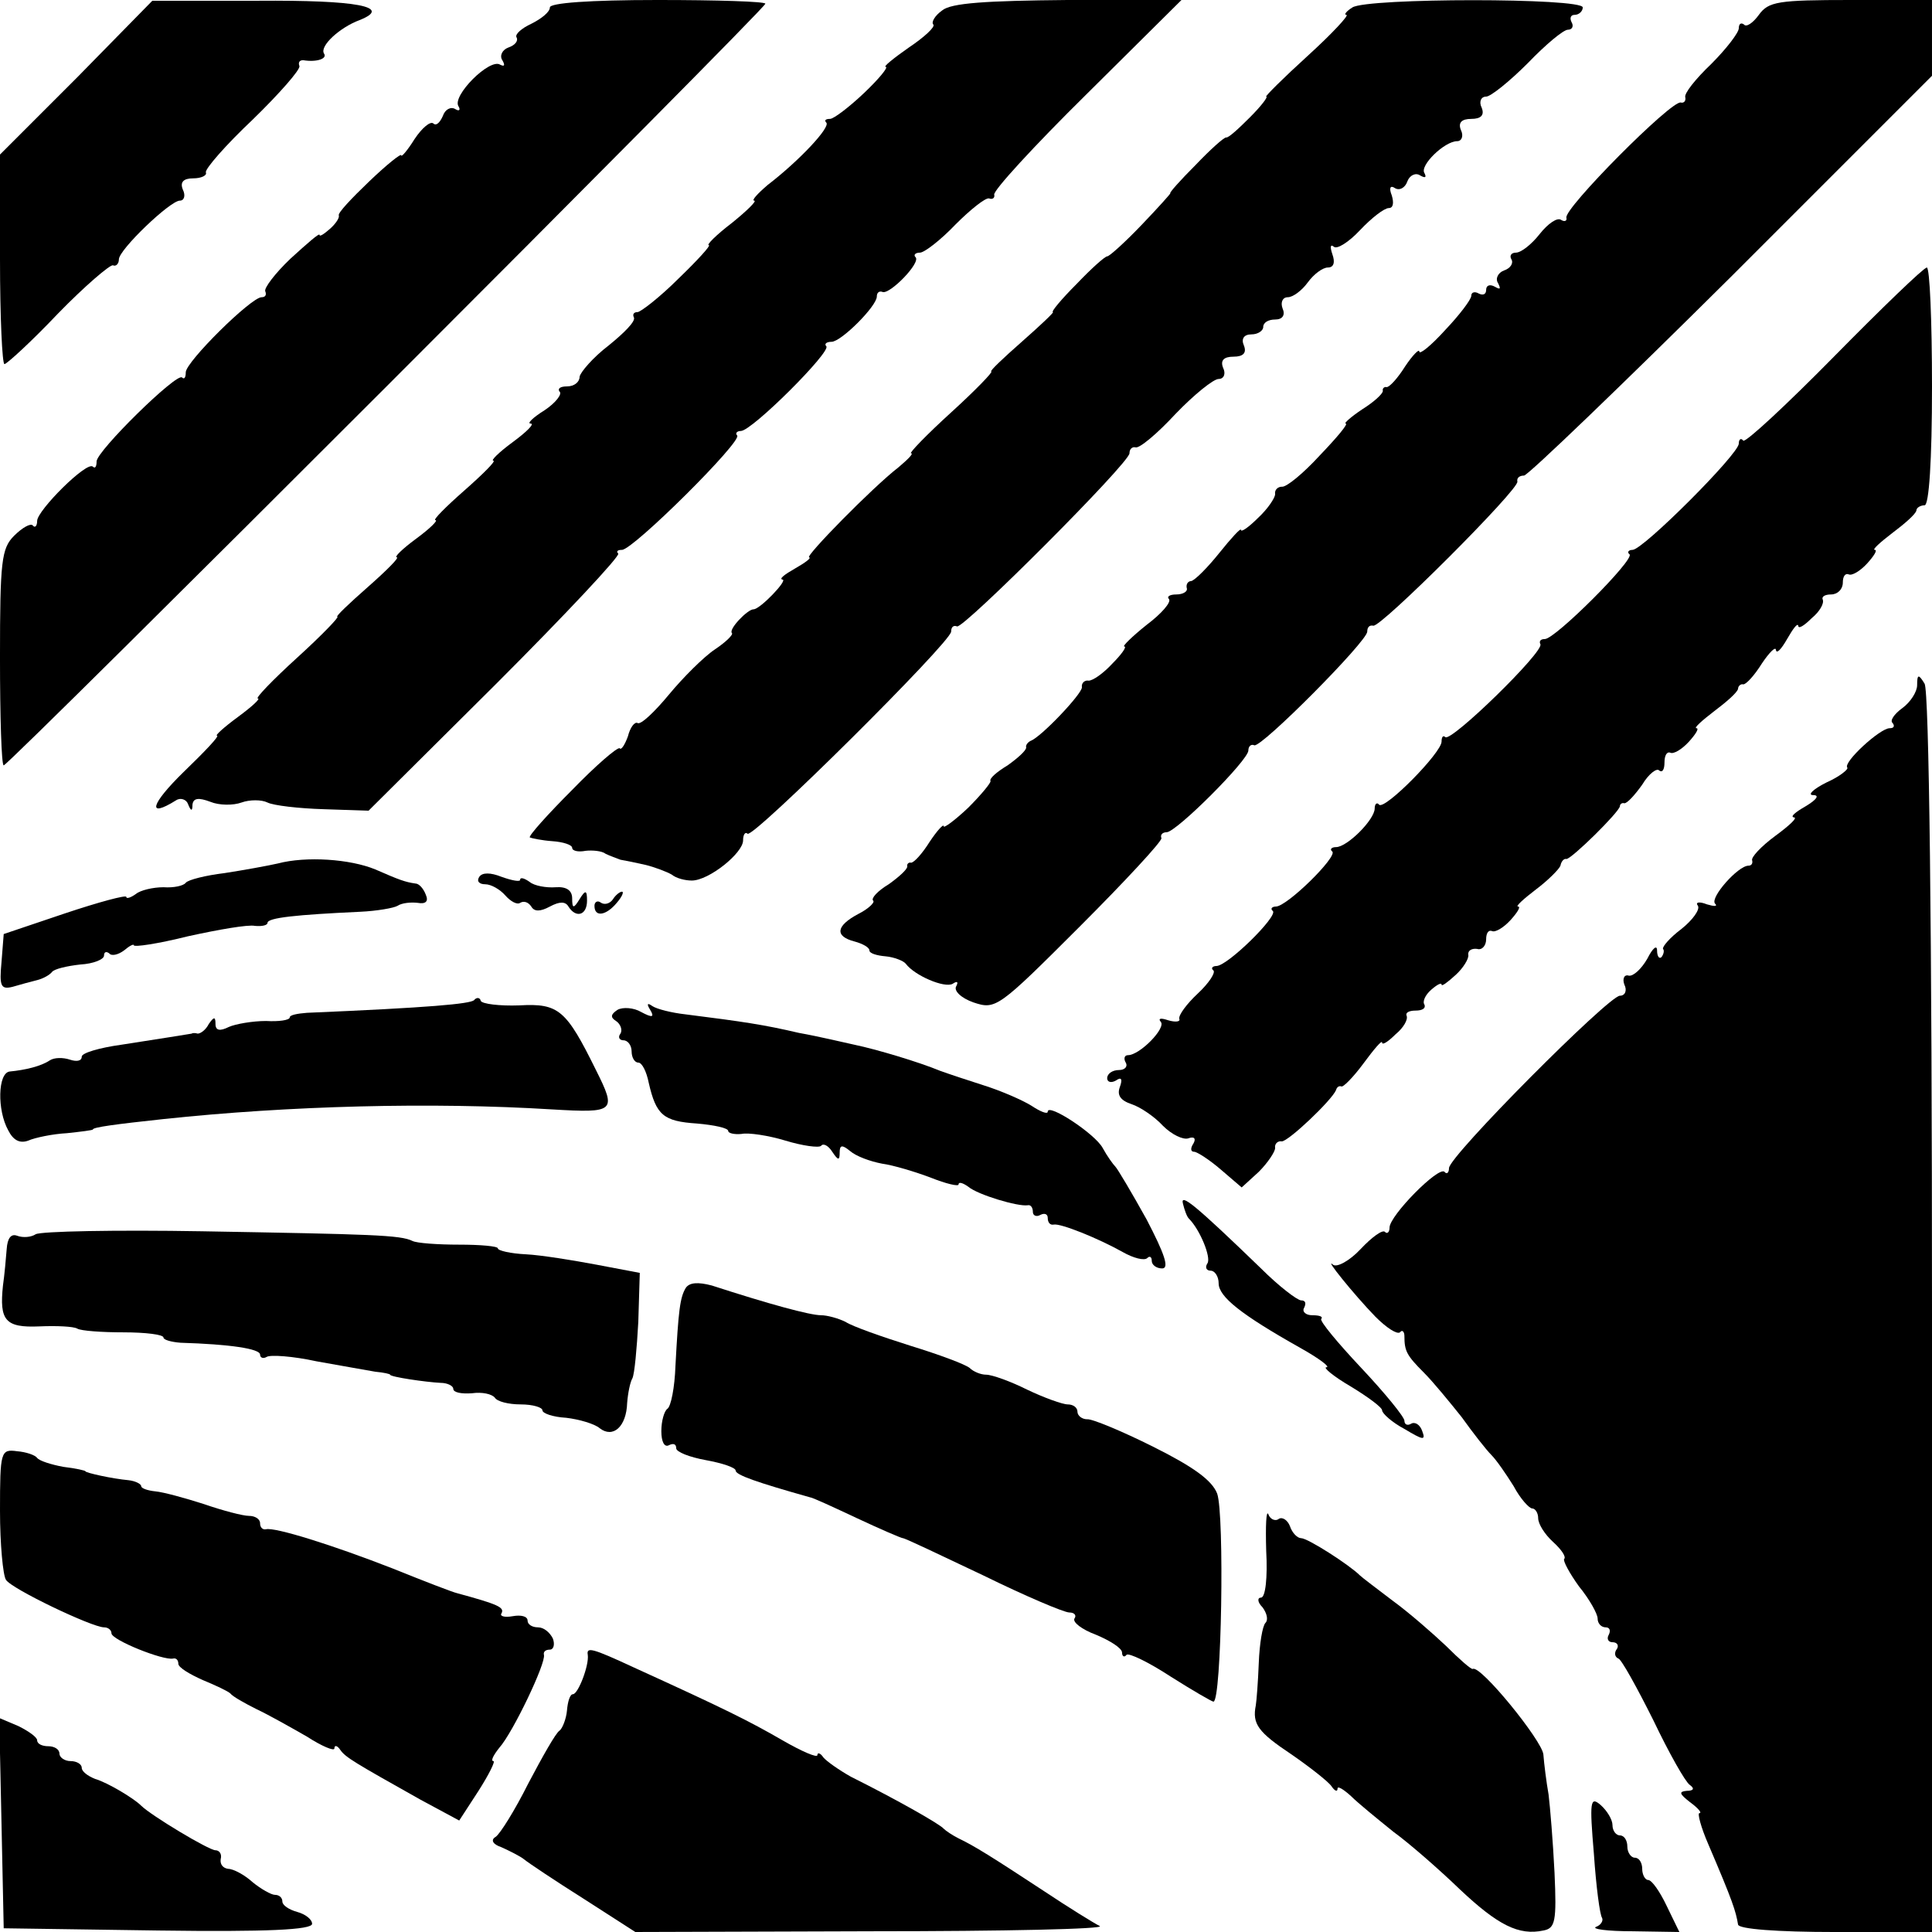
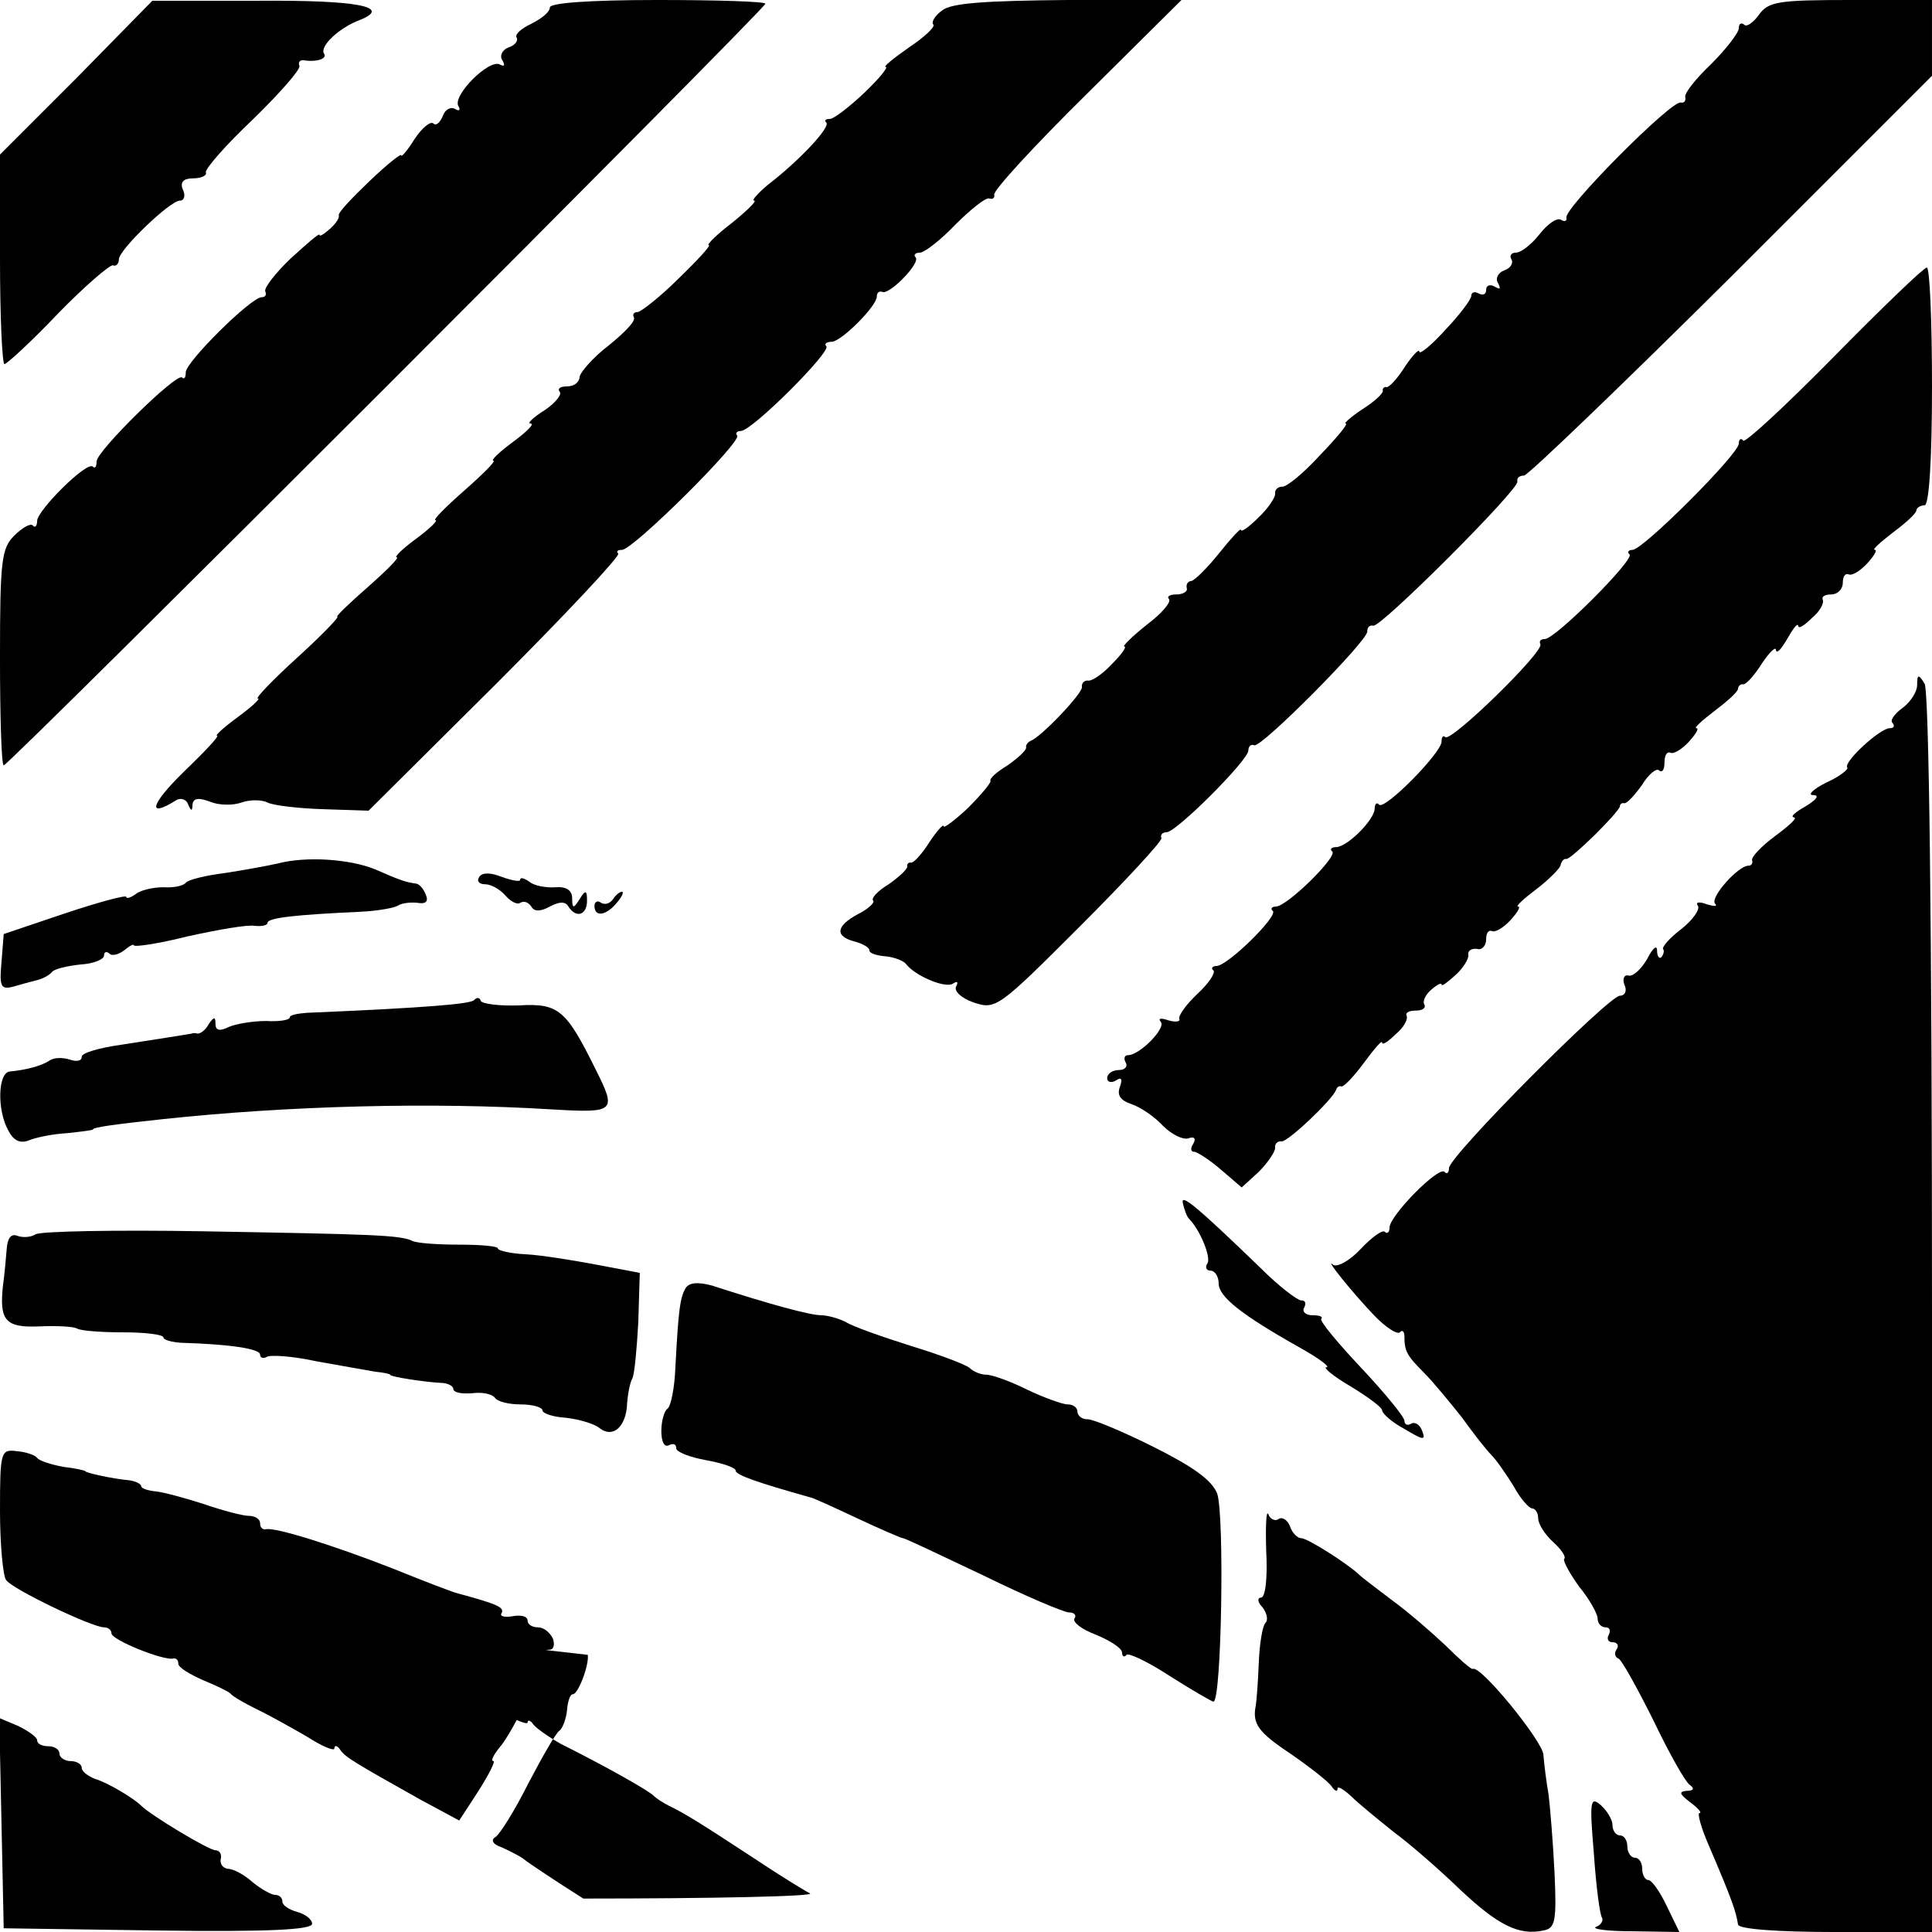
<svg xmlns="http://www.w3.org/2000/svg" version="1.0" width="260pt" height="260pt" viewBox="0 0 260 260" preserveAspectRatio="xMidYMid meet">
  <g transform="translate(0,260) scale(0.1,-0.1)" fill="#000000" stroke="none">
    <path d="M103 2495 l-103 -103 0 -141 c0 -78 3 -141 6 -141 3 0 36 30 72 68 36 37 70 66 74 65 4 -2 8 2 8 8 0 13 69 79 82 79 6 0 8 7 4 15 -4 10 1 15 14 15 11 0 19 4 17 8 -1 5 27 37 63 71 36 35 64 67 63 72 -2 5 0 8 5 8 18 -3 33 2 28 9 -6 10 21 35 48 45 45 18 -4 27 -137 26 l-142 0 -102 -104z" />
    <path d="M740 2590 c0 -6 -11 -15 -25 -22 -13 -6 -22 -14 -20 -18 3 -5 -2 -11 -11 -14 -8 -3 -12 -11 -8 -17 4 -7 3 -9 -3 -6 -14 9 -65 -42 -56 -56 3 -5 1 -7 -4 -4 -6 4 -14 0 -17 -9 -4 -9 -9 -14 -13 -10 -4 3 -15 -6 -25 -21 -10 -16 -18 -25 -18 -22 0 3 -19 -12 -43 -35 -24 -23 -43 -43 -41 -46 1 -3 -4 -11 -12 -18 -8 -7 -14 -11 -14 -8 0 3 -17 -12 -39 -32 -21 -20 -36 -40 -34 -44 2 -5 0 -8 -5 -8 -14 0 -102 -87 -102 -101 0 -7 -2 -10 -5 -7 -7 7 -115 -99 -115 -113 0 -7 -2 -10 -5 -7 -8 8 -75 -59 -75 -73 0 -7 -3 -10 -6 -6 -3 3 -14 -3 -25 -14 -17 -17 -19 -34 -19 -164 0 -80 2 -145 5 -145 7 0 1025 1018 1025 1025 0 3 -65 5 -145 5 -92 0 -145 -4 -145 -10z" />
    <path d="M1268 2586 c-10 -7 -15 -16 -12 -19 3 -3 -12 -17 -33 -31 -20 -14 -35 -26 -31 -26 4 0 -9 -16 -29 -35 -20 -19 -41 -35 -46 -35 -6 0 -8 -2 -5 -5 6 -6 -36 -51 -79 -84 -14 -12 -22 -21 -18 -21 4 0 -9 -13 -30 -30 -21 -16 -35 -30 -31 -30 3 0 -15 -20 -41 -45 -25 -25 -51 -45 -55 -45 -5 0 -7 -3 -5 -7 3 -5 -13 -21 -34 -38 -21 -16 -38 -36 -39 -42 0 -7 -7 -13 -17 -13 -9 0 -13 -3 -10 -7 4 -3 -5 -15 -20 -25 -16 -10 -24 -18 -19 -18 6 0 -5 -11 -24 -25 -19 -14 -30 -25 -26 -25 4 0 -14 -18 -39 -40 -25 -22 -43 -40 -39 -40 4 0 -7 -11 -26 -25 -19 -14 -30 -25 -26 -25 4 0 -14 -18 -39 -40 -25 -22 -44 -40 -41 -40 3 0 -21 -25 -54 -55 -33 -30 -57 -55 -53 -55 4 0 -8 -11 -27 -25 -19 -14 -31 -25 -28 -25 4 0 -17 -22 -45 -49 -44 -43 -50 -63 -10 -38 6 4 14 1 16 -5 4 -10 6 -10 6 -1 1 9 8 10 24 4 12 -5 31 -5 42 -1 11 4 27 4 35 0 8 -4 42 -8 76 -9 l60 -2 171 170 c94 94 168 173 165 176 -3 3 -1 5 5 5 15 0 163 147 155 154 -3 3 0 6 5 6 15 0 122 107 115 114 -3 3 0 6 7 6 13 0 61 48 61 61 0 5 3 8 8 6 10 -3 52 40 44 47 -3 3 0 6 6 6 6 0 28 17 48 38 20 20 40 36 45 35 5 -2 8 1 7 5 -2 5 54 66 124 135 l128 127 -153 0 c-110 -1 -157 -4 -169 -14z" />
-     <path d="M1820 2590 c-8 -5 -12 -10 -8 -10 4 0 -19 -25 -52 -55 -33 -30 -58 -55 -56 -55 3 0 -7 -13 -22 -28 -15 -15 -29 -28 -32 -27 -3 0 -21 -16 -41 -37 -21 -21 -36 -38 -34 -38 1 0 -16 -19 -39 -43 -22 -23 -43 -42 -46 -42 -3 0 -21 -16 -41 -37 -21 -21 -35 -38 -32 -38 2 0 -17 -18 -42 -40 -25 -22 -44 -40 -41 -40 3 0 -21 -25 -54 -55 -33 -30 -57 -55 -54 -55 4 0 -4 -8 -17 -19 -35 -27 -127 -121 -120 -121 3 -1 -5 -7 -19 -15 -14 -8 -22 -14 -17 -15 8 0 -30 -40 -39 -40 -8 0 -34 -27 -29 -32 2 -2 -8 -12 -23 -22 -15 -10 -43 -38 -62 -61 -19 -23 -38 -41 -42 -38 -4 2 -10 -6 -13 -18 -4 -11 -9 -19 -11 -16 -3 2 -32 -23 -64 -56 -33 -33 -59 -62 -57 -64 2 -1 16 -4 30 -5 15 -1 27 -5 27 -9 0 -4 8 -6 18 -4 9 1 22 0 27 -4 6 -3 15 -6 20 -8 6 -1 21 -4 34 -7 12 -3 28 -9 35 -13 6 -5 18 -8 27 -8 23 0 69 37 69 54 0 8 3 12 6 9 7 -7 274 258 274 272 0 6 3 9 8 7 9 -3 232 220 232 233 0 6 4 9 8 8 5 -2 29 18 54 45 25 26 51 47 58 47 7 0 10 7 6 15 -4 10 1 15 14 15 13 0 18 5 14 15 -4 9 0 15 10 15 9 0 16 5 16 10 0 6 7 10 16 10 10 0 14 6 10 15 -3 8 0 15 7 15 7 0 19 9 27 20 8 11 20 20 27 20 8 0 10 7 6 18 -3 9 -3 14 2 10 4 -4 20 6 35 22 16 17 33 30 39 30 6 0 7 7 4 17 -4 10 -2 14 4 10 6 -4 14 0 17 9 3 8 11 12 17 8 7 -4 9 -3 6 3 -7 10 27 43 44 43 6 0 9 7 5 15 -4 10 1 15 14 15 13 0 18 5 14 15 -4 8 -1 15 6 15 6 0 31 20 56 45 24 25 48 45 54 45 6 0 8 5 5 10 -3 6 -1 10 4 10 6 0 11 5 11 10 0 13 -290 13 -310 0z" />
    <path d="M2367 2580 c-8 -11 -17 -17 -20 -13 -4 3 -7 1 -7 -5 0 -6 -17 -28 -37 -48 -21 -20 -37 -40 -35 -45 1 -5 -2 -8 -6 -7 -12 4 -158 -143 -154 -155 1 -4 -2 -6 -7 -3 -5 4 -18 -5 -29 -19 -11 -14 -25 -25 -32 -25 -6 0 -9 -4 -6 -9 3 -5 -1 -12 -10 -15 -8 -3 -12 -11 -8 -17 4 -8 3 -9 -4 -5 -7 4 -12 2 -12 -4 0 -6 -4 -8 -10 -5 -5 3 -10 2 -10 -3 0 -5 -16 -26 -35 -46 -19 -21 -35 -34 -35 -29 0 4 -9 -5 -19 -20 -10 -16 -21 -28 -25 -28 -3 1 -6 -2 -5 -5 0 -4 -12 -15 -28 -25 -15 -10 -25 -19 -22 -19 4 0 -12 -19 -35 -43 -22 -24 -45 -43 -51 -42 -5 0 -10 -4 -9 -10 0 -5 -10 -20 -23 -32 -12 -12 -23 -20 -23 -16 0 3 -13 -11 -29 -31 -16 -20 -33 -37 -38 -38 -4 0 -7 -4 -6 -9 2 -5 -5 -9 -14 -9 -9 0 -13 -3 -10 -6 4 -4 -10 -20 -30 -35 -20 -16 -33 -29 -30 -29 4 0 -4 -11 -16 -23 -12 -13 -26 -23 -32 -23 -5 1 -10 -3 -9 -9 0 -9 -55 -67 -69 -72 -4 -2 -7 -6 -6 -9 0 -4 -11 -14 -25 -24 -15 -9 -25 -18 -23 -21 1 -2 -12 -18 -30 -36 -18 -17 -33 -28 -33 -25 0 4 -9 -6 -19 -21 -10 -16 -21 -28 -25 -28 -3 1 -6 -2 -5 -5 0 -4 -11 -14 -25 -24 -15 -9 -24 -19 -21 -22 3 -2 -6 -11 -20 -18 -30 -16 -32 -30 -5 -37 11 -3 20 -8 20 -12 0 -4 10 -7 22 -8 11 -1 24 -6 27 -10 12 -16 52 -33 63 -27 6 4 8 3 5 -3 -4 -6 6 -16 23 -22 30 -10 33 -8 143 102 62 62 111 115 110 119 -2 5 2 8 7 8 13 0 110 97 110 110 0 6 4 9 8 7 10 -3 152 140 152 153 0 6 3 9 8 8 9 -4 198 185 194 194 -1 5 3 8 9 8 5 0 131 121 280 269 l269 269 0 51 0 51 -109 0 c-98 0 -111 -2 -124 -20z" />
    <path d="M2468 2120 c-64 -65 -119 -116 -122 -113 -3 4 -6 2 -6 -4 0 -14 -129 -143 -143 -143 -5 0 -8 -3 -4 -6 7 -7 -100 -114 -114 -114 -6 0 -8 -3 -6 -7 5 -10 -120 -132 -128 -125 -3 3 -5 0 -5 -6 0 -15 -76 -92 -84 -85 -3 4 -6 1 -6 -5 0 -15 -37 -52 -52 -52 -6 0 -9 -3 -5 -6 7 -7 -61 -74 -76 -74 -5 0 -8 -3 -4 -6 7 -7 -61 -74 -76 -74 -5 0 -8 -3 -4 -6 3 -3 -6 -17 -21 -31 -15 -14 -26 -29 -25 -34 2 -4 -5 -5 -15 -2 -9 3 -14 3 -10 -2 8 -8 -28 -45 -44 -45 -5 0 -6 -5 -3 -10 3 -5 -1 -10 -9 -10 -9 0 -16 -5 -16 -11 0 -5 5 -7 12 -3 7 5 9 2 5 -9 -4 -11 1 -18 16 -23 12 -4 31 -17 42 -29 12 -12 27 -19 34 -17 8 3 11 0 7 -7 -4 -6 -4 -11 1 -11 4 0 21 -11 36 -24 l28 -24 23 21 c12 12 22 27 22 32 -1 6 4 10 9 9 9 0 67 55 73 69 1 4 4 6 7 5 2 -2 16 12 30 31 14 19 25 32 25 28 0 -4 8 1 18 11 11 9 17 20 15 25 -2 4 3 7 12 7 9 0 14 3 12 8 -3 4 1 13 9 20 8 7 14 10 14 7 0 -3 8 3 19 13 10 9 18 22 17 27 -1 6 5 9 12 8 6 -2 12 4 12 13 0 8 3 13 8 11 4 -2 15 4 25 15 9 10 14 18 10 18 -4 0 7 10 24 23 16 12 31 27 33 32 1 6 5 10 8 9 7 0 71 63 72 71 0 3 3 5 6 4 4 0 14 11 24 25 9 15 20 23 23 19 4 -3 7 1 7 11 0 9 3 15 8 13 4 -2 15 4 25 15 9 10 14 18 10 18 -4 0 7 10 24 23 16 12 31 25 32 30 0 4 4 7 7 6 4 0 15 12 25 28 10 15 19 24 19 18 1 -5 7 1 15 15 8 14 14 22 15 18 0 -5 8 0 18 10 11 9 17 20 15 25 -2 4 3 7 11 7 9 0 16 7 16 16 0 8 3 13 8 11 4 -2 15 4 25 15 9 10 14 18 10 18 -4 0 7 10 24 23 16 12 31 25 32 30 0 4 6 7 11 7 6 0 10 60 10 160 0 88 -3 160 -7 160 -5 -1 -60 -54 -125 -120z" />
    <path d="M2580 1678 c0 -9 -9 -23 -20 -31 -11 -8 -17 -17 -13 -20 3 -4 2 -7 -4 -7 -13 0 -63 -46 -57 -53 2 -2 -10 -12 -28 -20 -18 -9 -26 -17 -18 -17 9 0 5 -6 -10 -15 -14 -8 -21 -14 -16 -15 6 0 -6 -11 -25 -25 -19 -14 -33 -29 -31 -33 1 -4 -1 -7 -5 -7 -14 0 -52 -43 -45 -51 4 -4 -1 -4 -11 -1 -10 4 -16 3 -12 -2 3 -5 -7 -19 -22 -31 -16 -12 -26 -24 -25 -27 2 -2 1 -7 -2 -11 -3 -3 -6 1 -6 9 0 8 -6 3 -13 -11 -8 -14 -19 -24 -25 -23 -6 2 -9 -4 -6 -12 4 -8 1 -15 -6 -15 -15 0 -230 -216 -230 -232 0 -6 -3 -9 -6 -5 -8 8 -74 -59 -74 -75 0 -6 -3 -9 -6 -6 -3 4 -18 -7 -33 -23 -15 -16 -32 -25 -37 -21 -13 11 27 -39 57 -70 15 -15 29 -24 33 -21 3 4 6 1 6 -5 0 -20 3 -26 26 -49 13 -13 35 -40 51 -60 15 -21 33 -44 40 -51 7 -7 20 -26 30 -42 9 -17 21 -30 25 -30 4 0 8 -6 8 -13 0 -8 9 -22 20 -32 11 -10 18 -20 15 -23 -2 -2 7 -19 20 -37 14 -17 25 -37 25 -43 0 -7 5 -12 11 -12 5 0 7 -4 4 -10 -3 -5 -1 -10 5 -10 6 0 9 -4 6 -9 -4 -5 -3 -11 2 -13 4 -1 25 -39 47 -83 21 -44 43 -83 49 -87 7 -5 5 -8 -4 -8 -11 -1 -10 -4 4 -15 11 -8 17 -15 13 -15 -3 0 2 -19 12 -42 33 -77 37 -90 40 -108 1 -6 52 -10 131 -10 l130 0 0 833 c0 520 -4 838 -10 847 -8 13 -10 13 -10 -2z" />
    <path d="M374 1438 c-13 -3 -46 -9 -72 -13 -25 -3 -49 -9 -52 -13 -3 -4 -16 -7 -30 -6 -14 0 -31 -4 -37 -9 -7 -5 -13 -7 -13 -4 0 3 -37 -7 -82 -22 l-83 -28 -3 -38 c-3 -32 -1 -37 15 -33 10 3 25 7 33 9 8 2 17 7 20 11 3 4 20 8 38 10 18 1 32 7 32 12 0 5 3 6 7 3 3 -4 12 -2 20 4 7 6 13 9 13 7 0 -3 33 2 73 12 41 9 81 16 90 14 10 -1 17 1 17 4 0 7 39 11 125 15 22 1 45 5 50 8 6 4 18 5 27 4 11 -2 15 2 11 11 -3 8 -9 15 -14 15 -14 2 -22 5 -54 19 -34 14 -93 18 -131 8z" />
    <path d="M645 1420 c-4 -6 0 -10 8 -10 8 0 20 -7 27 -15 7 -8 16 -13 20 -10 5 3 11 1 15 -5 4 -7 12 -7 25 0 13 7 21 7 25 0 10 -16 25 -12 25 8 0 14 -2 15 -10 2 -8 -13 -10 -13 -10 1 0 11 -8 16 -22 15 -13 -1 -29 2 -35 7 -7 5 -13 7 -13 3 0 -3 -11 -1 -25 4 -15 6 -26 6 -30 0z" />
    <path d="M825 1390 c-4 -6 -11 -8 -16 -5 -5 4 -9 1 -9 -4 0 -16 16 -13 30 4 7 8 10 15 7 15 -3 0 -9 -5 -12 -10z" />
    <path d="M638 1254 c-6 -5 -59 -10 -225 -17 -13 -1 -23 -3 -23 -6 0 -4 -15 -6 -32 -5 -18 0 -41 -4 -50 -8 -12 -6 -18 -5 -18 4 0 10 -2 10 -9 0 -4 -8 -11 -13 -15 -13 -3 1 -7 1 -8 0 -5 -1 -44 -7 -95 -15 -29 -4 -53 -11 -53 -16 0 -6 -7 -7 -16 -4 -9 3 -21 3 -27 -1 -12 -8 -33 -13 -54 -15 -16 -2 -17 -52 -2 -79 7 -14 16 -18 27 -14 9 4 33 9 52 10 19 2 35 4 35 5 0 3 30 7 95 14 169 18 361 23 523 13 85 -5 87 -3 59 53 -40 81 -50 90 -103 87 -27 -1 -50 2 -52 6 -1 5 -6 5 -9 1z" />
-     <path d="M831 1241 c-9 -6 -10 -10 -2 -15 6 -4 9 -12 6 -17 -4 -5 -1 -9 4 -9 6 0 11 -7 11 -15 0 -8 4 -15 9 -15 5 0 11 -12 14 -27 10 -44 20 -52 65 -55 23 -2 42 -6 42 -10 0 -3 8 -5 18 -4 9 2 36 -2 59 -9 23 -7 45 -10 48 -7 3 4 10 0 15 -8 8 -12 10 -12 10 -1 0 10 3 11 14 2 8 -7 27 -14 43 -17 15 -2 45 -11 66 -19 20 -8 37 -12 37 -9 0 4 6 2 13 -3 13 -11 67 -27 80 -25 4 1 7 -3 7 -9 0 -5 5 -7 10 -4 6 3 10 1 10 -4 0 -6 3 -10 8 -9 9 2 59 -18 93 -37 14 -8 29 -12 33 -8 3 3 6 2 6 -4 0 -5 6 -10 14 -10 10 0 3 20 -21 66 -20 36 -39 68 -42 71 -3 3 -11 14 -17 25 -10 19 -74 61 -74 49 0 -4 -10 0 -22 8 -13 8 -41 20 -63 27 -22 7 -49 16 -60 20 -29 12 -86 29 -115 35 -14 3 -47 11 -75 16 -47 11 -74 15 -153 25 -18 2 -38 7 -44 11 -7 5 -8 3 -3 -5 6 -10 3 -11 -12 -3 -10 6 -25 7 -32 3z" />
    <path d="M1592 980 c2 -8 5 -17 8 -20 15 -15 30 -52 25 -60 -4 -6 -1 -10 4 -10 6 0 11 -8 11 -17 0 -18 30 -42 110 -87 25 -14 41 -26 35 -26 -5 0 9 -12 33 -26 23 -14 42 -28 42 -32 0 -4 13 -16 30 -25 25 -15 29 -16 24 -3 -3 9 -10 13 -15 10 -5 -3 -9 -1 -9 4 0 5 -26 37 -58 71 -32 34 -56 63 -54 66 3 3 -2 5 -12 5 -9 0 -14 5 -11 10 3 6 2 10 -4 10 -5 0 -30 19 -54 43 -89 86 -109 102 -105 87z" />
    <path d="M48 939 c-6 -4 -17 -5 -25 -2 -8 3 -13 -3 -14 -18 -1 -13 -3 -35 -5 -49 -5 -47 3 -57 49 -55 23 1 46 0 51 -3 5 -3 33 -5 62 -5 30 0 54 -3 54 -7 0 -3 10 -6 23 -7 66 -2 107 -8 107 -16 0 -4 4 -6 9 -3 5 3 35 1 67 -6 33 -6 68 -12 79 -14 11 -1 20 -3 20 -4 0 -3 48 -10 68 -11 9 0 17 -4 17 -8 0 -5 11 -7 25 -6 14 2 27 -1 31 -6 3 -5 18 -9 35 -9 16 0 29 -4 29 -8 0 -4 14 -9 32 -10 17 -2 38 -8 45 -14 18 -14 36 2 37 34 1 13 4 28 7 33 3 6 6 40 8 76 l2 66 -58 11 c-32 6 -75 13 -95 14 -21 1 -38 5 -38 8 0 3 -24 5 -52 5 -29 0 -57 2 -63 5 -16 8 -55 9 -283 13 -117 2 -217 0 -224 -4z" />
    <path d="M923 867 c-8 -13 -10 -31 -14 -105 -1 -29 -6 -55 -11 -58 -4 -3 -8 -16 -8 -30 0 -14 4 -22 10 -19 6 3 10 2 10 -4 0 -5 18 -12 40 -16 22 -4 40 -10 40 -14 0 -6 29 -16 100 -36 3 0 31 -13 63 -28 32 -15 60 -27 62 -27 3 0 51 -23 108 -50 57 -28 109 -50 116 -50 7 0 10 -4 7 -8 -3 -5 10 -15 29 -22 19 -8 35 -18 35 -24 0 -5 3 -7 6 -3 3 3 30 -10 59 -29 30 -19 56 -34 58 -34 11 0 15 252 5 280 -7 18 -32 36 -86 63 -42 21 -83 38 -89 37 -7 0 -13 5 -13 10 0 6 -6 10 -13 10 -7 0 -32 9 -55 20 -22 11 -47 20 -55 20 -7 0 -17 4 -22 9 -6 5 -41 18 -80 30 -38 12 -78 26 -87 32 -10 5 -25 9 -33 9 -15 0 -70 15 -147 40 -19 5 -30 4 -35 -3z" />
    <path d="M0 567 c0 -45 4 -87 8 -93 7 -12 116 -64 132 -64 6 0 10 -4 10 -8 0 -9 70 -37 83 -34 4 1 7 -2 7 -7 0 -5 15 -14 33 -22 17 -7 34 -15 37 -18 3 -4 19 -13 35 -21 17 -8 47 -25 68 -37 20 -13 37 -20 37 -16 0 5 4 4 8 -2 7 -10 19 -17 108 -67 l52 -28 26 40 c14 22 23 40 20 40 -4 0 0 8 8 18 18 20 63 114 60 125 -1 4 2 7 8 7 5 0 7 7 4 15 -4 8 -12 15 -20 15 -8 0 -14 4 -14 9 0 6 -9 8 -20 6 -11 -2 -18 0 -15 4 4 8 -5 12 -60 27 -5 1 -44 16 -86 33 -82 32 -159 56 -171 53 -5 -1 -8 3 -8 8 0 6 -7 10 -15 10 -8 0 -35 7 -61 16 -25 8 -54 16 -65 17 -10 1 -19 4 -19 7 0 3 -8 7 -17 8 -22 2 -58 10 -58 12 0 1 -13 4 -30 6 -16 3 -32 8 -35 12 -3 4 -15 8 -27 9 -22 3 -23 0 -23 -80z" />
    <path d="M1704 513 c2 -36 -1 -63 -7 -63 -5 0 -5 -6 2 -13 6 -8 8 -17 4 -21 -4 -4 -8 -28 -9 -54 -1 -26 -3 -51 -4 -57 -5 -25 3 -36 48 -66 26 -18 50 -37 54 -43 4 -6 8 -8 8 -3 0 4 8 -1 18 -10 10 -10 36 -31 57 -48 22 -16 62 -51 90 -78 51 -48 79 -62 112 -55 16 3 18 12 15 78 -2 41 -6 89 -8 105 -3 17 -6 41 -7 54 -2 19 -85 121 -95 115 -2 -1 -18 13 -36 31 -18 17 -50 45 -72 61 -21 16 -41 31 -44 34 -14 14 -70 50 -79 50 -5 0 -12 7 -15 16 -3 8 -10 13 -15 10 -5 -4 -12 0 -14 6 -3 7 -4 -15 -3 -49z" />
-     <path d="M791 373 c2 -14 -13 -53 -20 -53 -4 0 -7 -10 -8 -22 -1 -11 -6 -24 -10 -27 -5 -3 -23 -35 -42 -71 -18 -36 -38 -68 -44 -72 -7 -4 -4 -10 8 -14 11 -5 25 -12 30 -16 6 -5 42 -29 80 -53 l70 -45 320 1 c176 0 313 3 305 7 -8 4 -42 25 -75 47 -70 46 -94 61 -115 71 -8 4 -17 10 -20 13 -5 6 -61 38 -125 70 -16 9 -33 21 -37 26 -4 6 -8 7 -8 3 0 -4 -21 5 -47 20 -45 26 -77 42 -200 98 -56 26 -64 28 -62 17z" />
+     <path d="M791 373 c2 -14 -13 -53 -20 -53 -4 0 -7 -10 -8 -22 -1 -11 -6 -24 -10 -27 -5 -3 -23 -35 -42 -71 -18 -36 -38 -68 -44 -72 -7 -4 -4 -10 8 -14 11 -5 25 -12 30 -16 6 -5 42 -29 80 -53 c176 0 313 3 305 7 -8 4 -42 25 -75 47 -70 46 -94 61 -115 71 -8 4 -17 10 -20 13 -5 6 -61 38 -125 70 -16 9 -33 21 -37 26 -4 6 -8 7 -8 3 0 -4 -21 5 -47 20 -45 26 -77 42 -200 98 -56 26 -64 28 -62 17z" />
    <path d="M2 147 l3 -142 208 -3 c147 -2 207 1 207 9 0 6 -9 13 -20 16 -11 3 -20 9 -20 14 0 5 -4 9 -10 9 -5 0 -19 8 -30 17 -11 10 -26 18 -33 18 -7 1 -11 6 -10 13 2 7 -2 12 -7 12 -9 0 -87 47 -100 60 -10 10 -45 31 -62 36 -10 4 -18 10 -18 15 0 5 -7 9 -15 9 -8 0 -15 5 -15 10 0 6 -7 10 -15 10 -8 0 -15 3 -15 8 0 4 -11 12 -25 19 l-26 11 3 -141z" />
    <path d="M2145 105 c3 -44 8 -82 11 -86 2 -4 -2 -10 -8 -12 -7 -3 15 -6 49 -6 l63 -1 -17 35 c-9 19 -20 35 -25 35 -4 0 -8 7 -8 15 0 8 -4 15 -10 15 -5 0 -10 7 -10 15 0 8 -4 15 -10 15 -5 0 -10 6 -10 14 0 7 -7 19 -16 27 -14 12 -15 5 -9 -66z" />
  </g>
</svg>